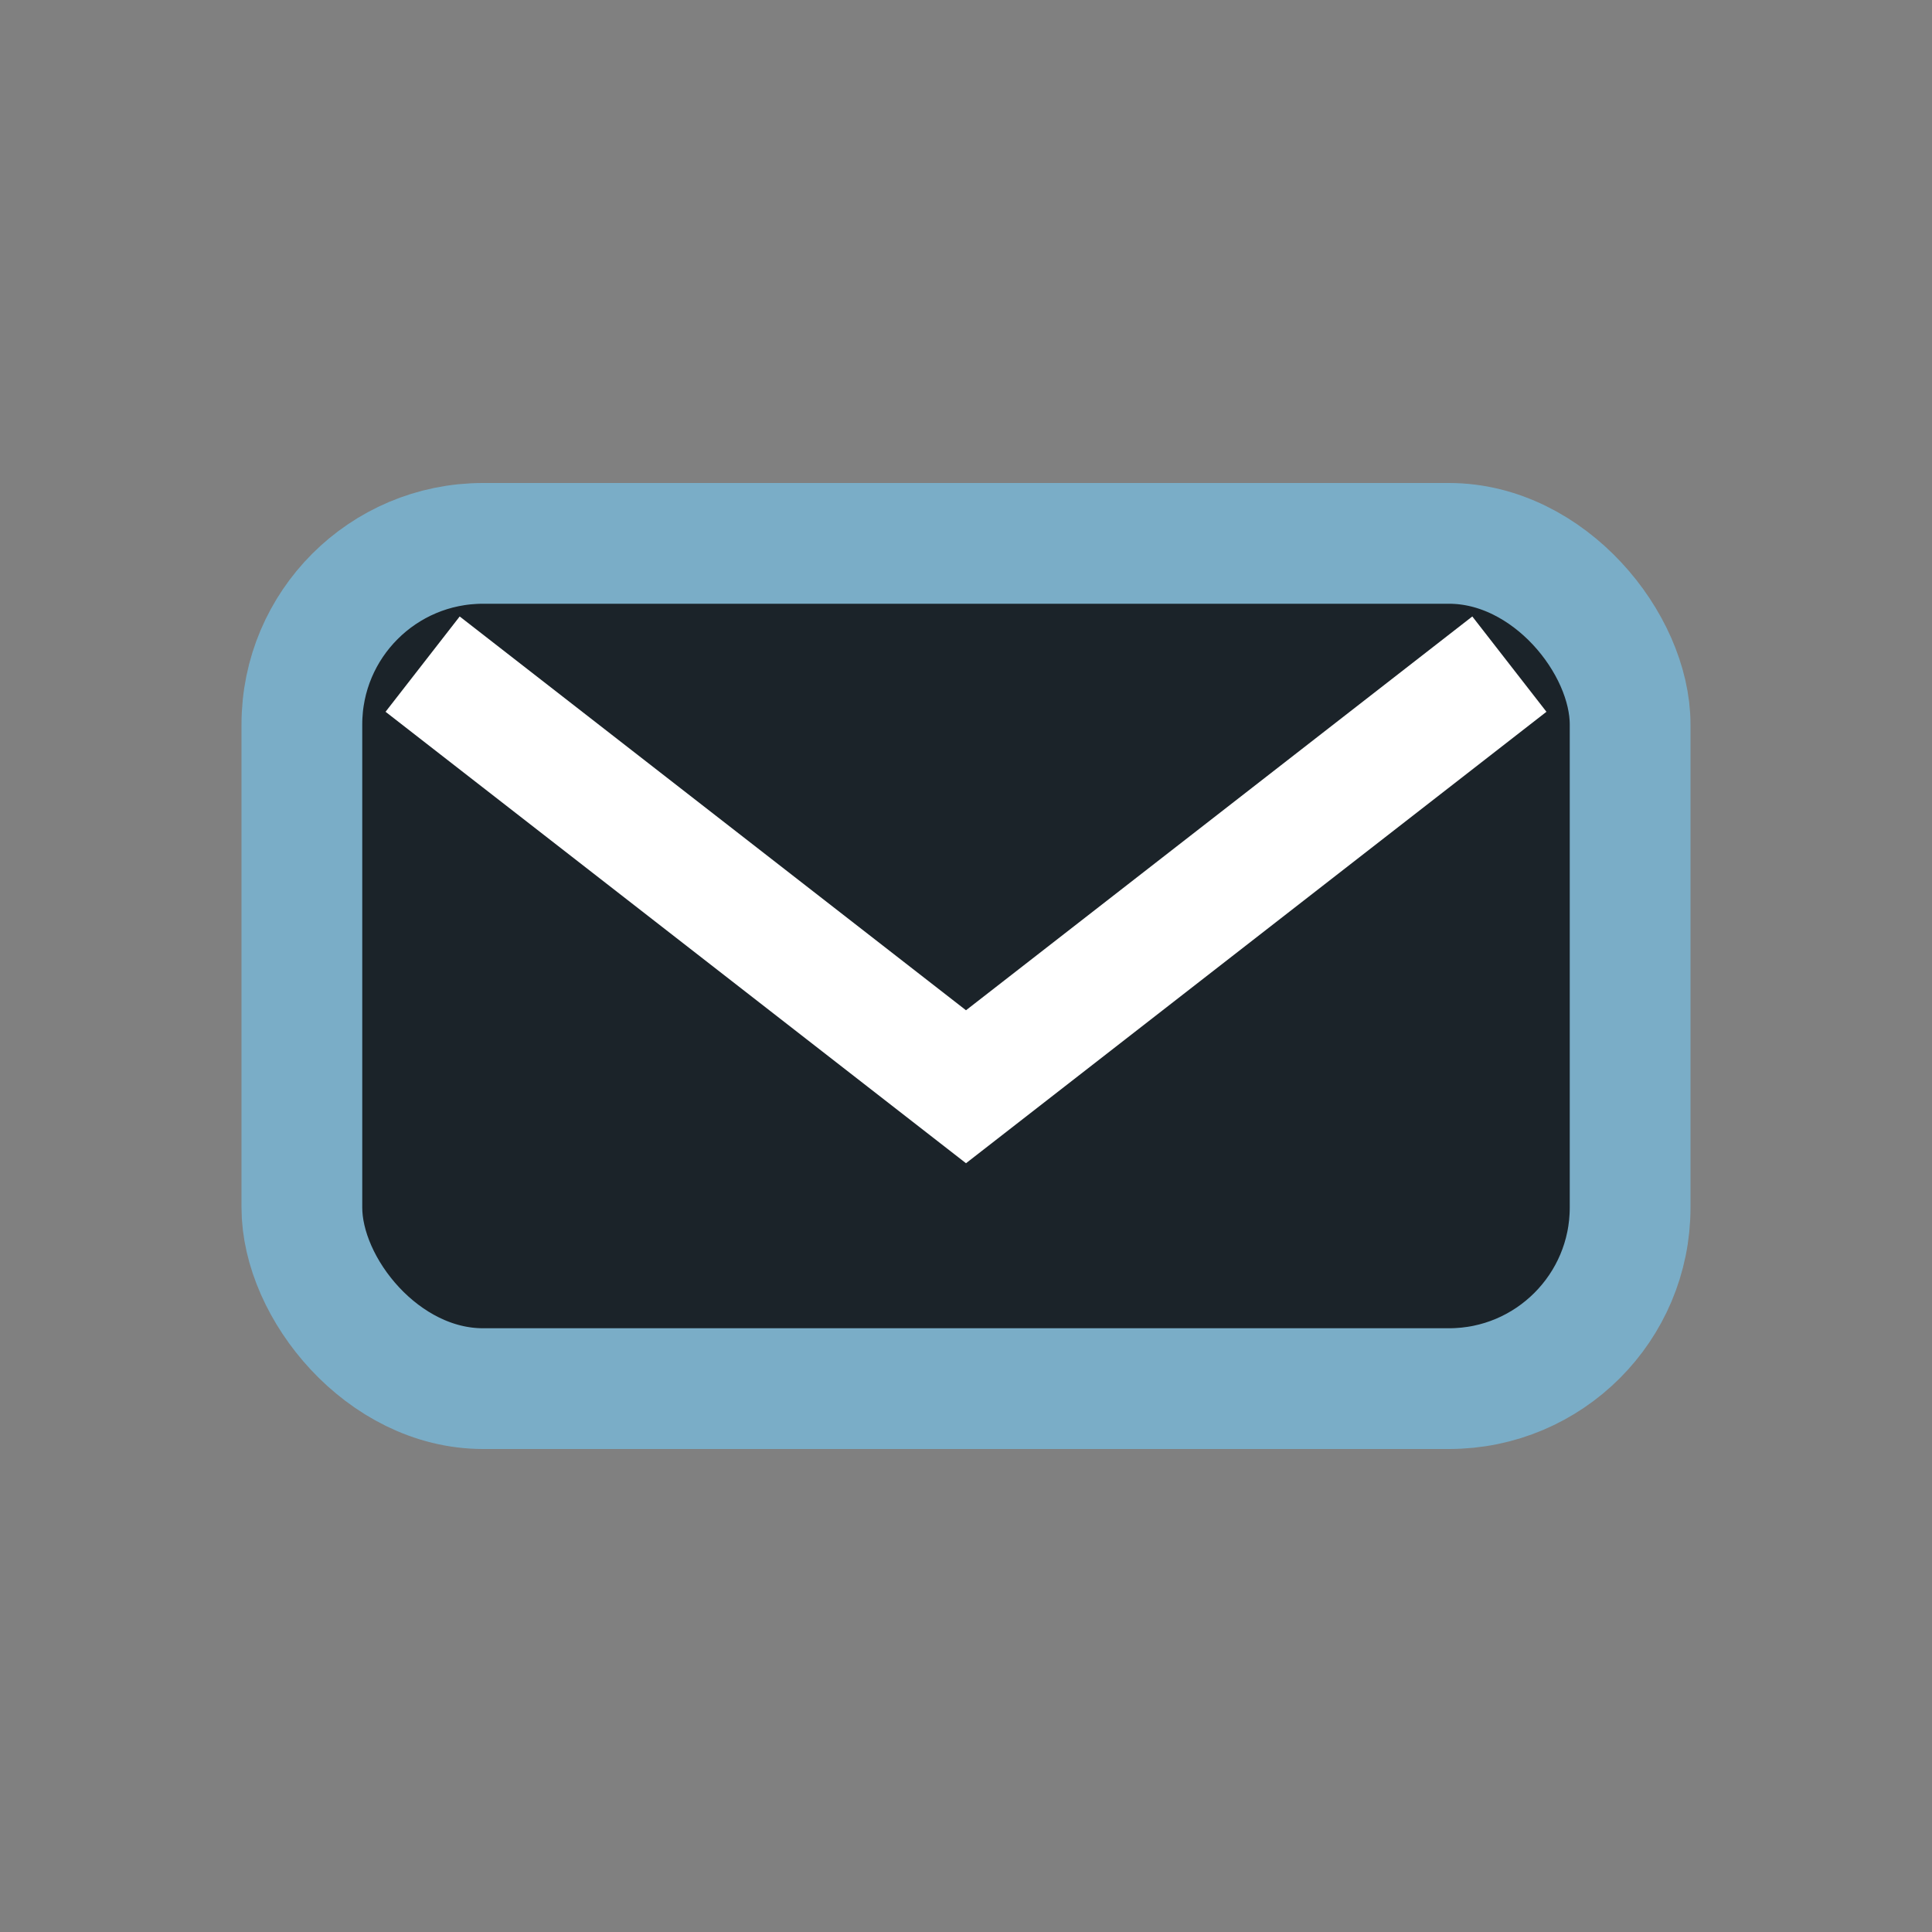
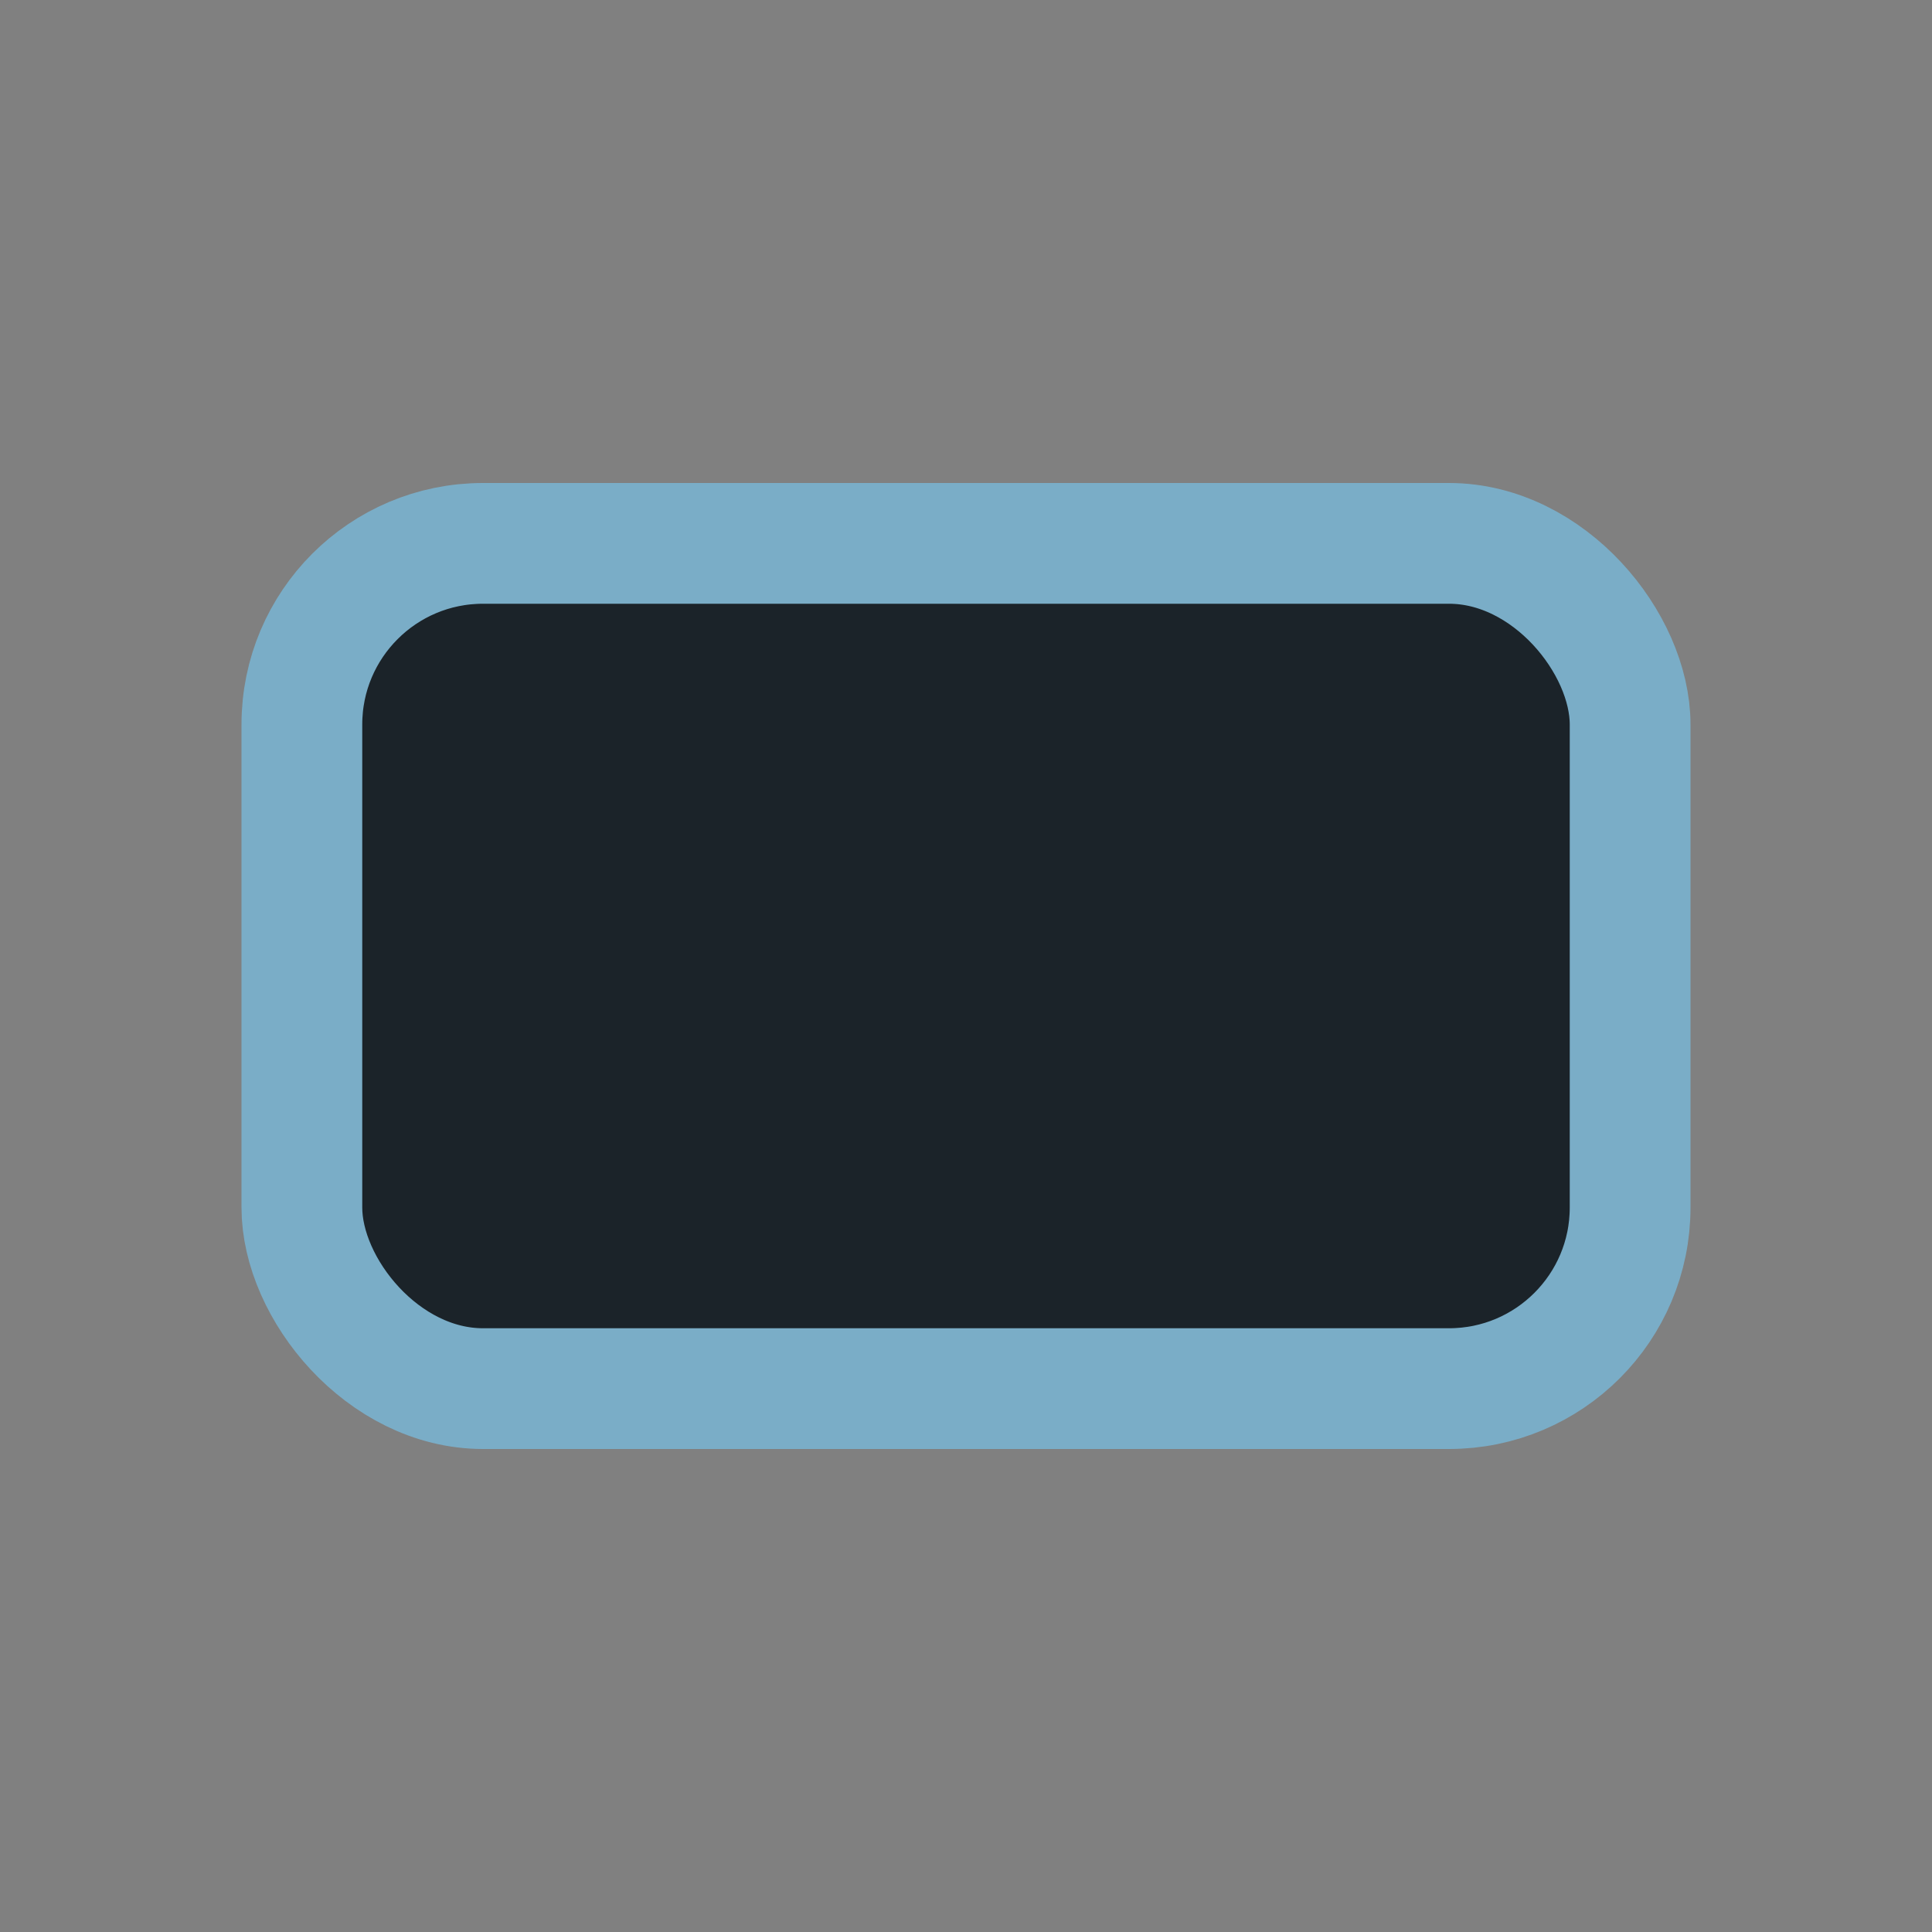
<svg xmlns="http://www.w3.org/2000/svg" width="32" height="32" viewBox="0 0 32 32">
  <rect x="0" y="0" width="32" height="32" fill="#808080" stroke="none" />
  <rect x="5" y="9" width="22" height="14" rx="3" fill="#1B2329" stroke="#7AADC7" stroke-width="2" />
-   <path d="M7 11 l9 7 l9-7" stroke="#FFFFFF" stroke-width="2" fill="none" />
</svg>